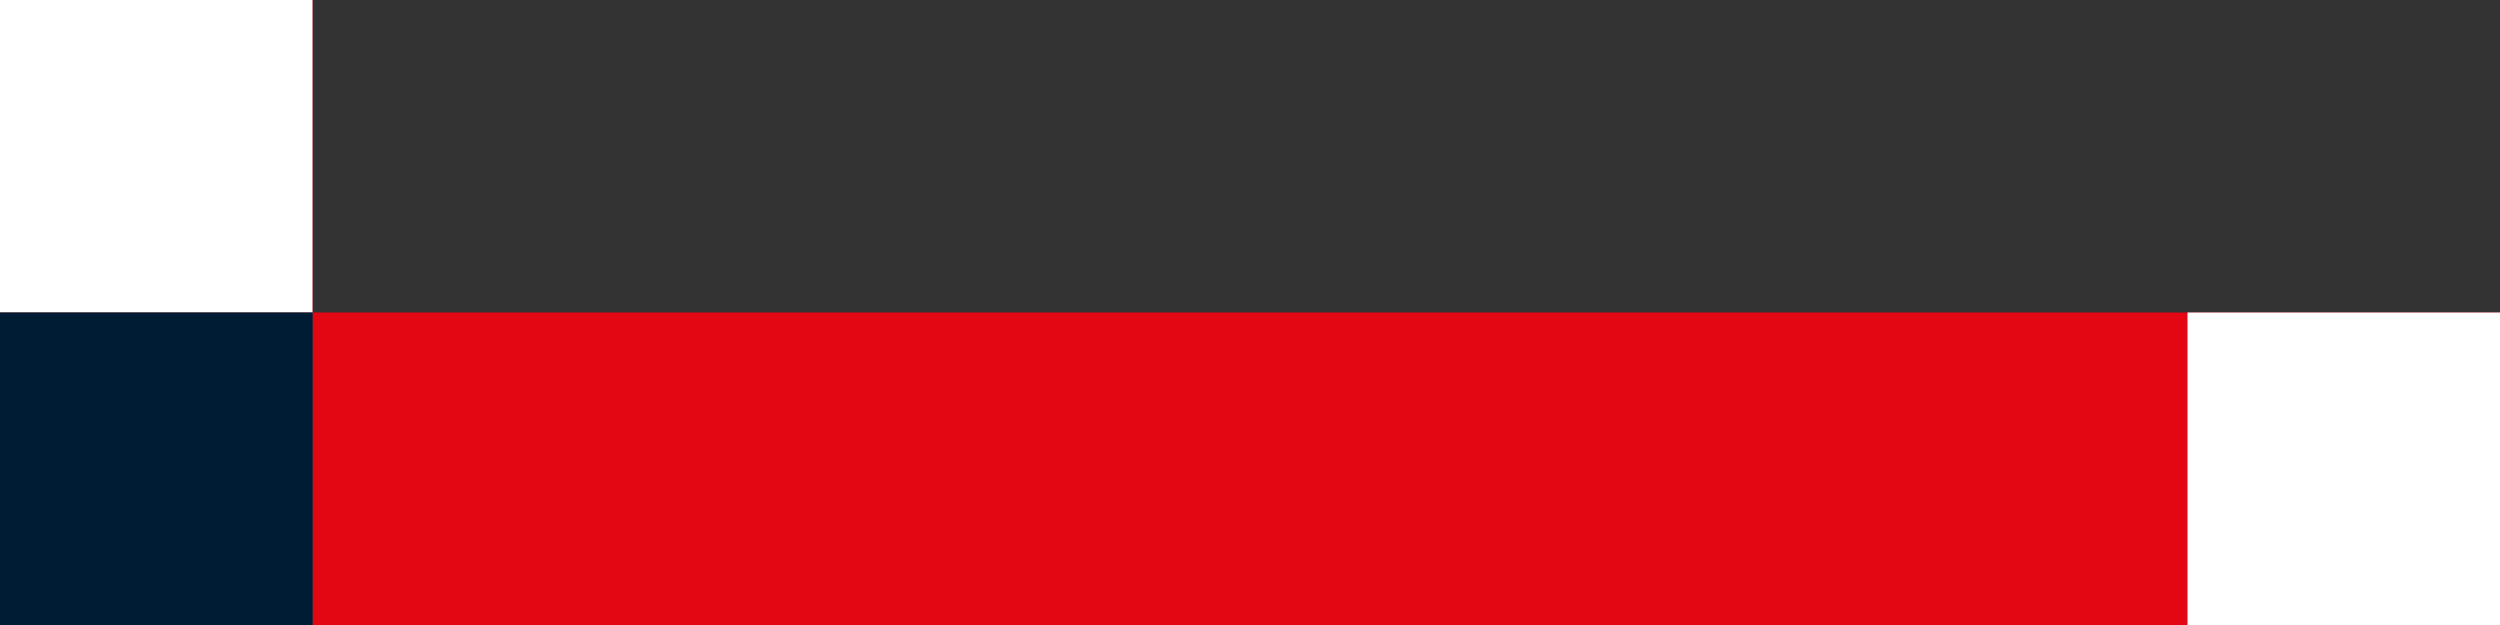
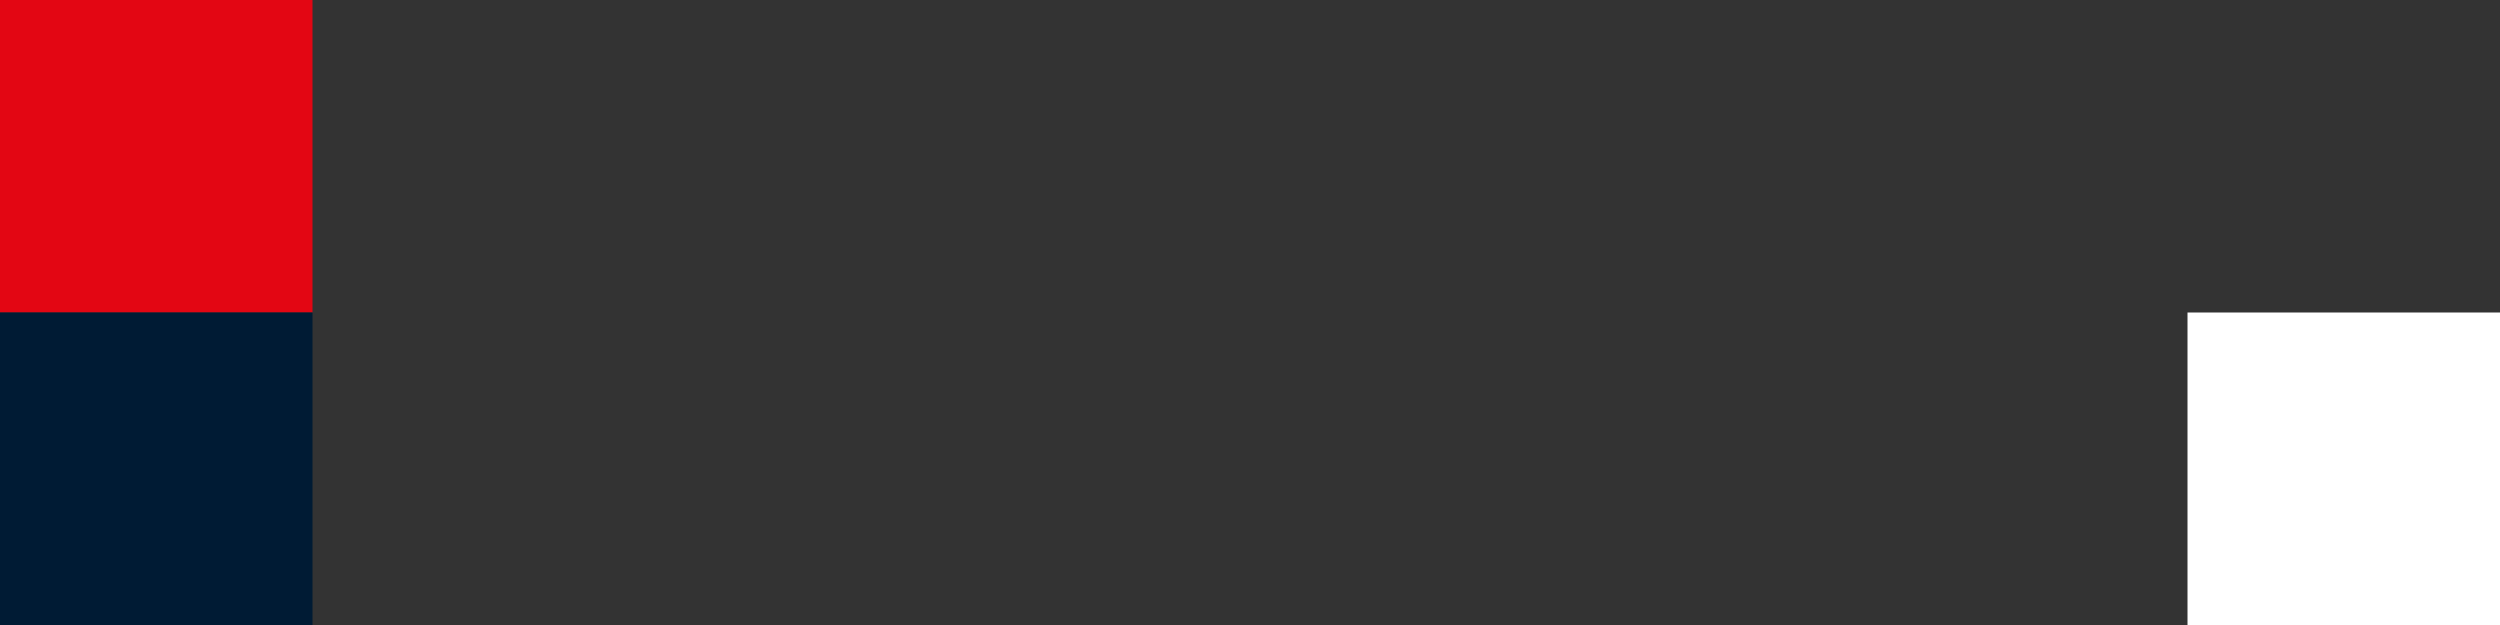
<svg xmlns="http://www.w3.org/2000/svg" width="64" height="16" viewBox="0 0 64 16" fill="none">
  <rect x="0" y="0" width="64" height="16" fill="#333333" stroke="none" />
-   <rect x="8" y="8" width="56" height="8" fill="#E30613" />
  <rect width="8" height="8" fill="#E30613" />
-   <rect width="8" height="8" fill="white" />
  <rect x="56" y="8" width="8" height="8" fill="white" />
  <rect y="8" width="8" height="8" fill="#001B34" />
</svg>